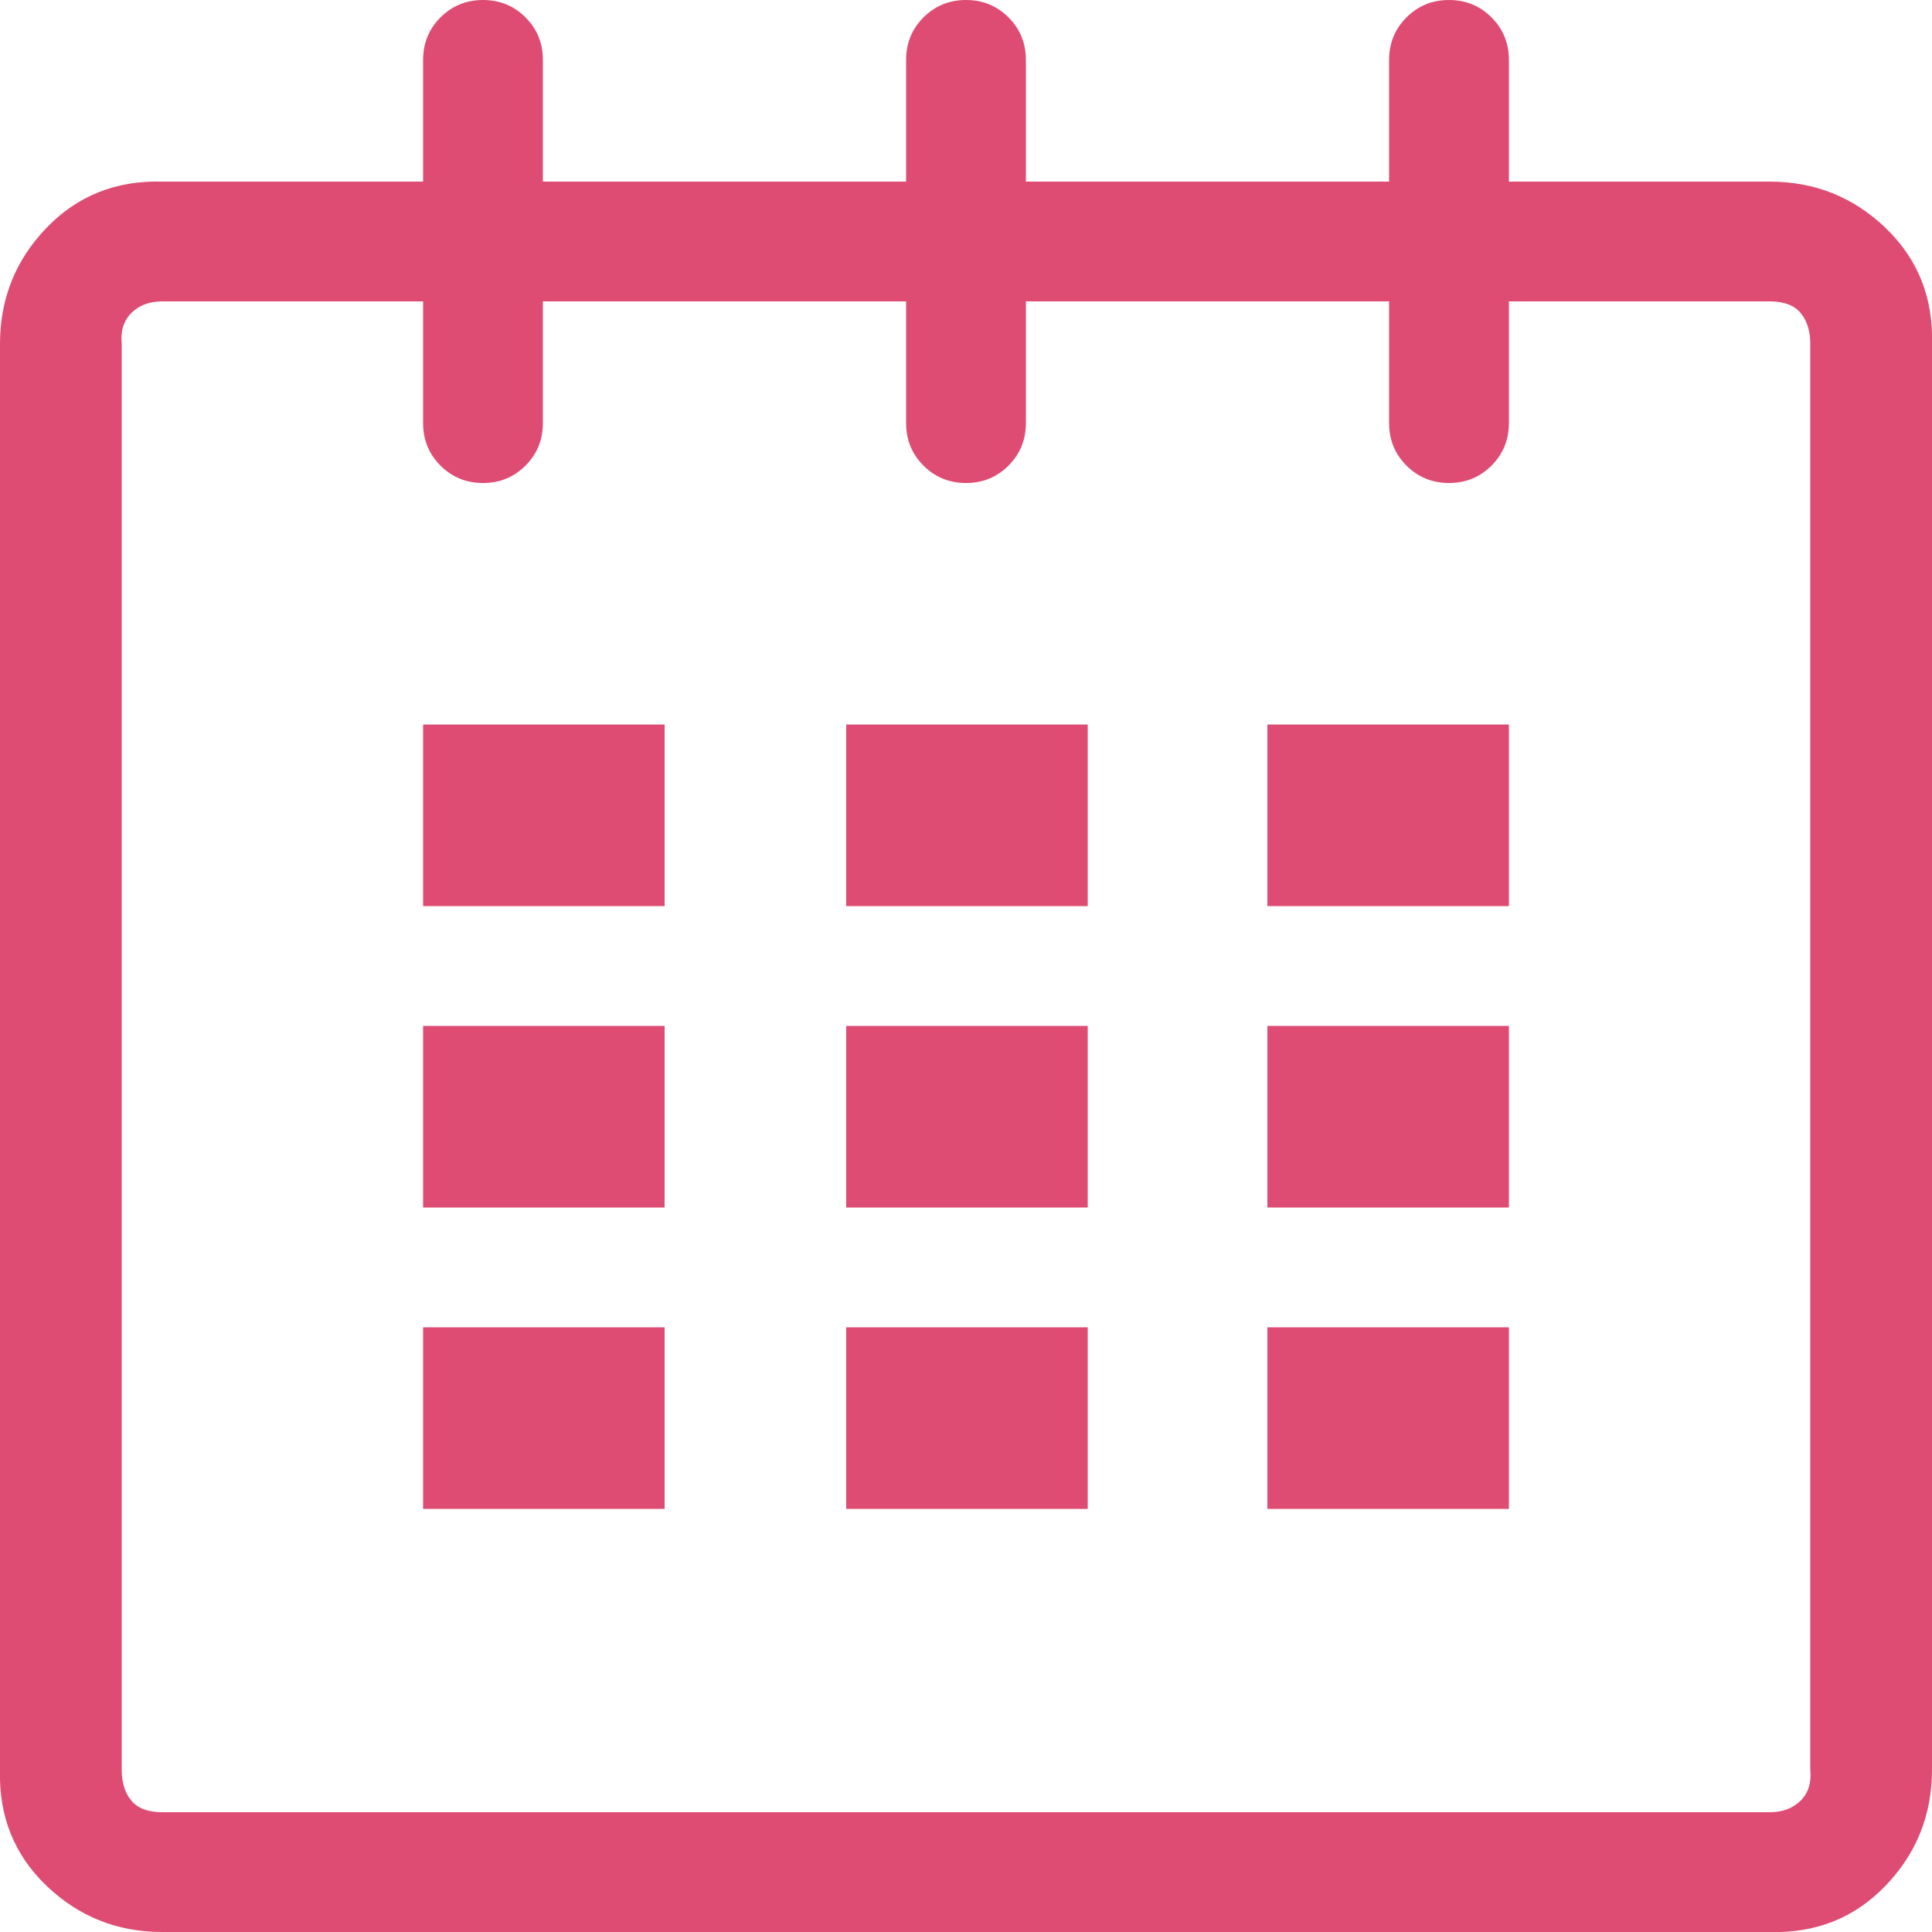
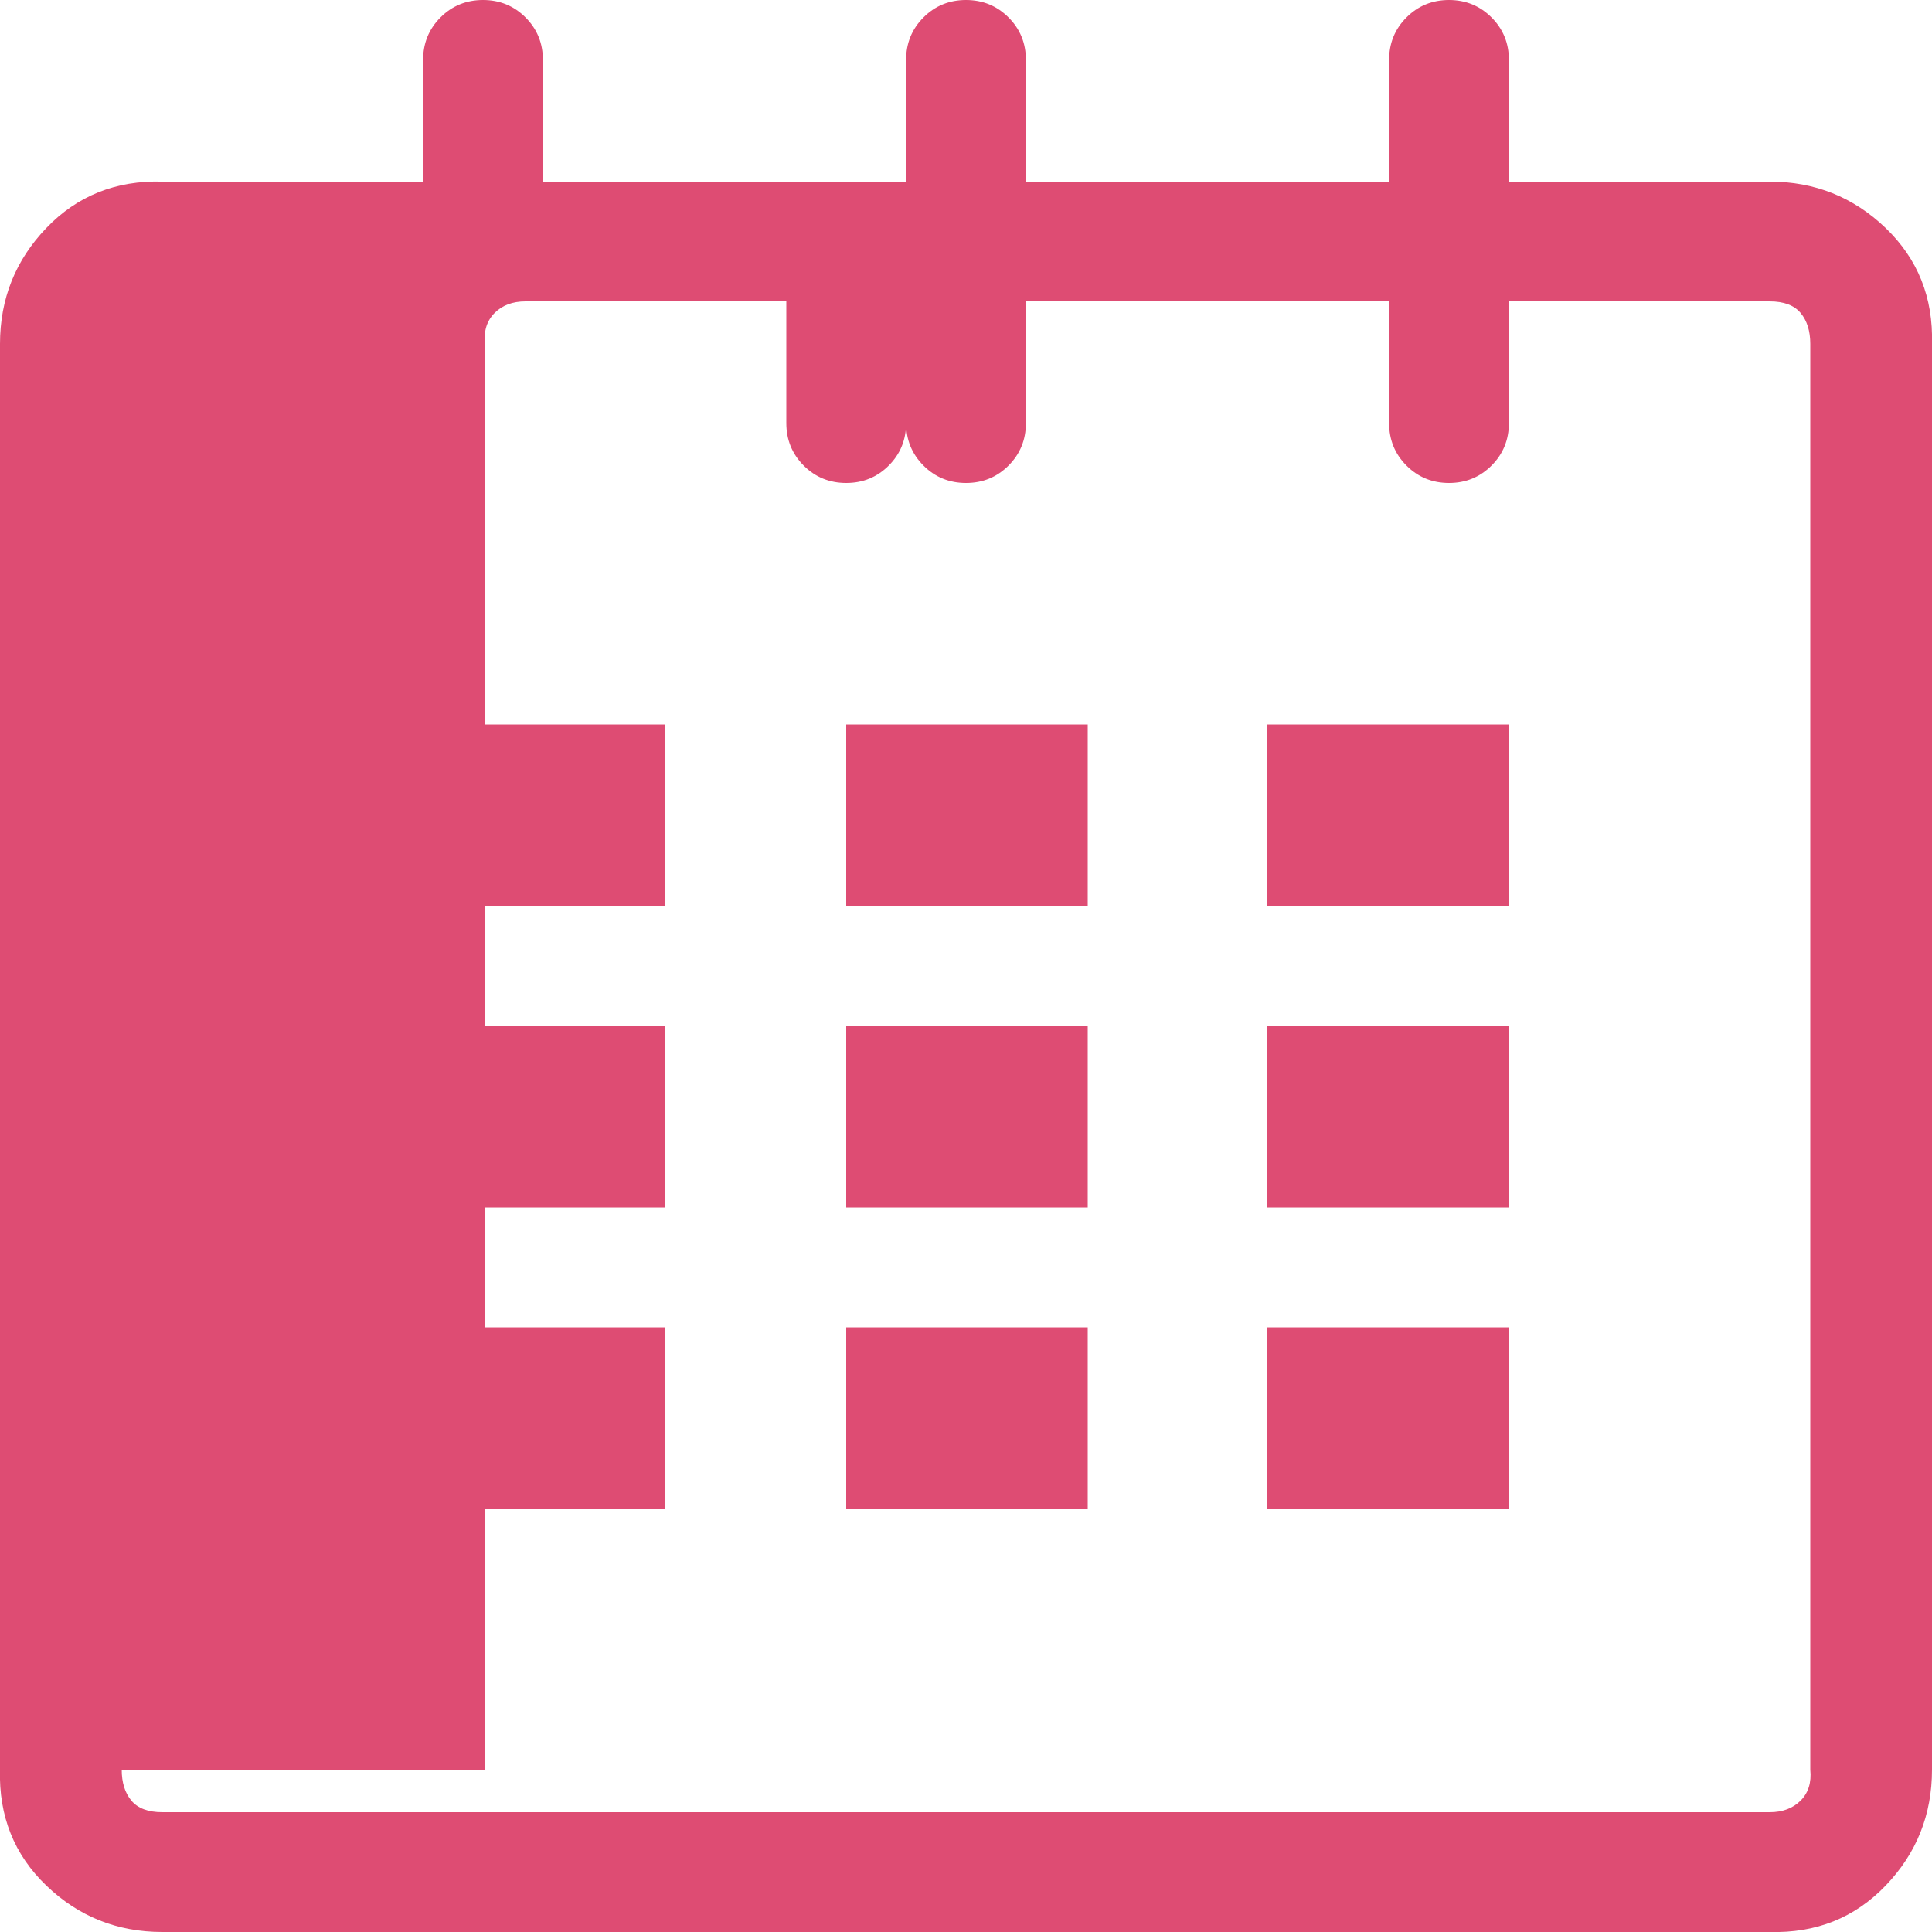
<svg xmlns="http://www.w3.org/2000/svg" version="1.1" width="250" height="250" viewBox="0 0 32 32">
-   <path style="fill:#de4c73" d="M0 29.312v-23.616q0-1.12 0.768-1.92t1.92-0.768h4.32v-2.016q0-0.416 0.288-0.704t0.704-0.288 0.704 0.288 0.288 0.704v2.016h6.016v-2.016q0-0.416 0.288-0.704t0.704-0.288 0.704 0.288 0.288 0.704v2.016h6.016v-2.016q0-0.416 0.288-0.704t0.704-0.288 0.704 0.288 0.288 0.704v2.016h4.32q1.12 0 1.92 0.768t0.768 1.92v23.616q0 1.12-0.768 1.92t-1.92 0.768h-26.624q-1.12 0-1.92-0.768t-0.768-1.92zM2.016 29.312q0 0.32 0.16 0.512t0.512 0.192h26.624q0.32 0 0.512-0.192t0.16-0.512v-23.616q0-0.32-0.16-0.512t-0.512-0.192h-4.32v2.016q0 0.416-0.288 0.704t-0.704 0.288-0.704-0.288-0.288-0.704v-2.016h-6.016v2.016q0 0.416-0.288 0.704t-0.704 0.288-0.704-0.288-0.288-0.704v-2.016h-6.016v2.016q0 0.416-0.288 0.704t-0.704 0.288-0.704-0.288-0.288-0.704v-2.016h-4.32q-0.32 0-0.512 0.192t-0.16 0.512v23.616zM7.008 24.992v-3.008h4v3.008h-4zM7.008 20v-3.008h4v3.008h-4zM7.008 15.008v-3.008h4v3.008h-4zM14.016 24.992v-3.008h4v3.008h-4zM14.016 20v-3.008h4v3.008h-4zM14.016 15.008v-3.008h4v3.008h-4zM20.992 24.992v-3.008h4v3.008h-4zM20.992 20v-3.008h4v3.008h-4zM20.992 15.008v-3.008h4v3.008h-4z" />
+   <path style="fill:#de4c73" d="M0 29.312v-23.616q0-1.12 0.768-1.92t1.92-0.768h4.32v-2.016q0-0.416 0.288-0.704t0.704-0.288 0.704 0.288 0.288 0.704v2.016h6.016v-2.016q0-0.416 0.288-0.704t0.704-0.288 0.704 0.288 0.288 0.704v2.016h6.016v-2.016q0-0.416 0.288-0.704t0.704-0.288 0.704 0.288 0.288 0.704v2.016h4.32q1.12 0 1.92 0.768t0.768 1.92v23.616q0 1.12-0.768 1.92t-1.92 0.768h-26.624q-1.12 0-1.92-0.768t-0.768-1.92zM2.016 29.312q0 0.32 0.16 0.512t0.512 0.192h26.624q0.32 0 0.512-0.192t0.16-0.512v-23.616q0-0.32-0.16-0.512t-0.512-0.192h-4.32v2.016q0 0.416-0.288 0.704t-0.704 0.288-0.704-0.288-0.288-0.704v-2.016h-6.016v2.016q0 0.416-0.288 0.704t-0.704 0.288-0.704-0.288-0.288-0.704v-2.016v2.016q0 0.416-0.288 0.704t-0.704 0.288-0.704-0.288-0.288-0.704v-2.016h-4.32q-0.32 0-0.512 0.192t-0.16 0.512v23.616zM7.008 24.992v-3.008h4v3.008h-4zM7.008 20v-3.008h4v3.008h-4zM7.008 15.008v-3.008h4v3.008h-4zM14.016 24.992v-3.008h4v3.008h-4zM14.016 20v-3.008h4v3.008h-4zM14.016 15.008v-3.008h4v3.008h-4zM20.992 24.992v-3.008h4v3.008h-4zM20.992 20v-3.008h4v3.008h-4zM20.992 15.008v-3.008h4v3.008h-4z" />
</svg>